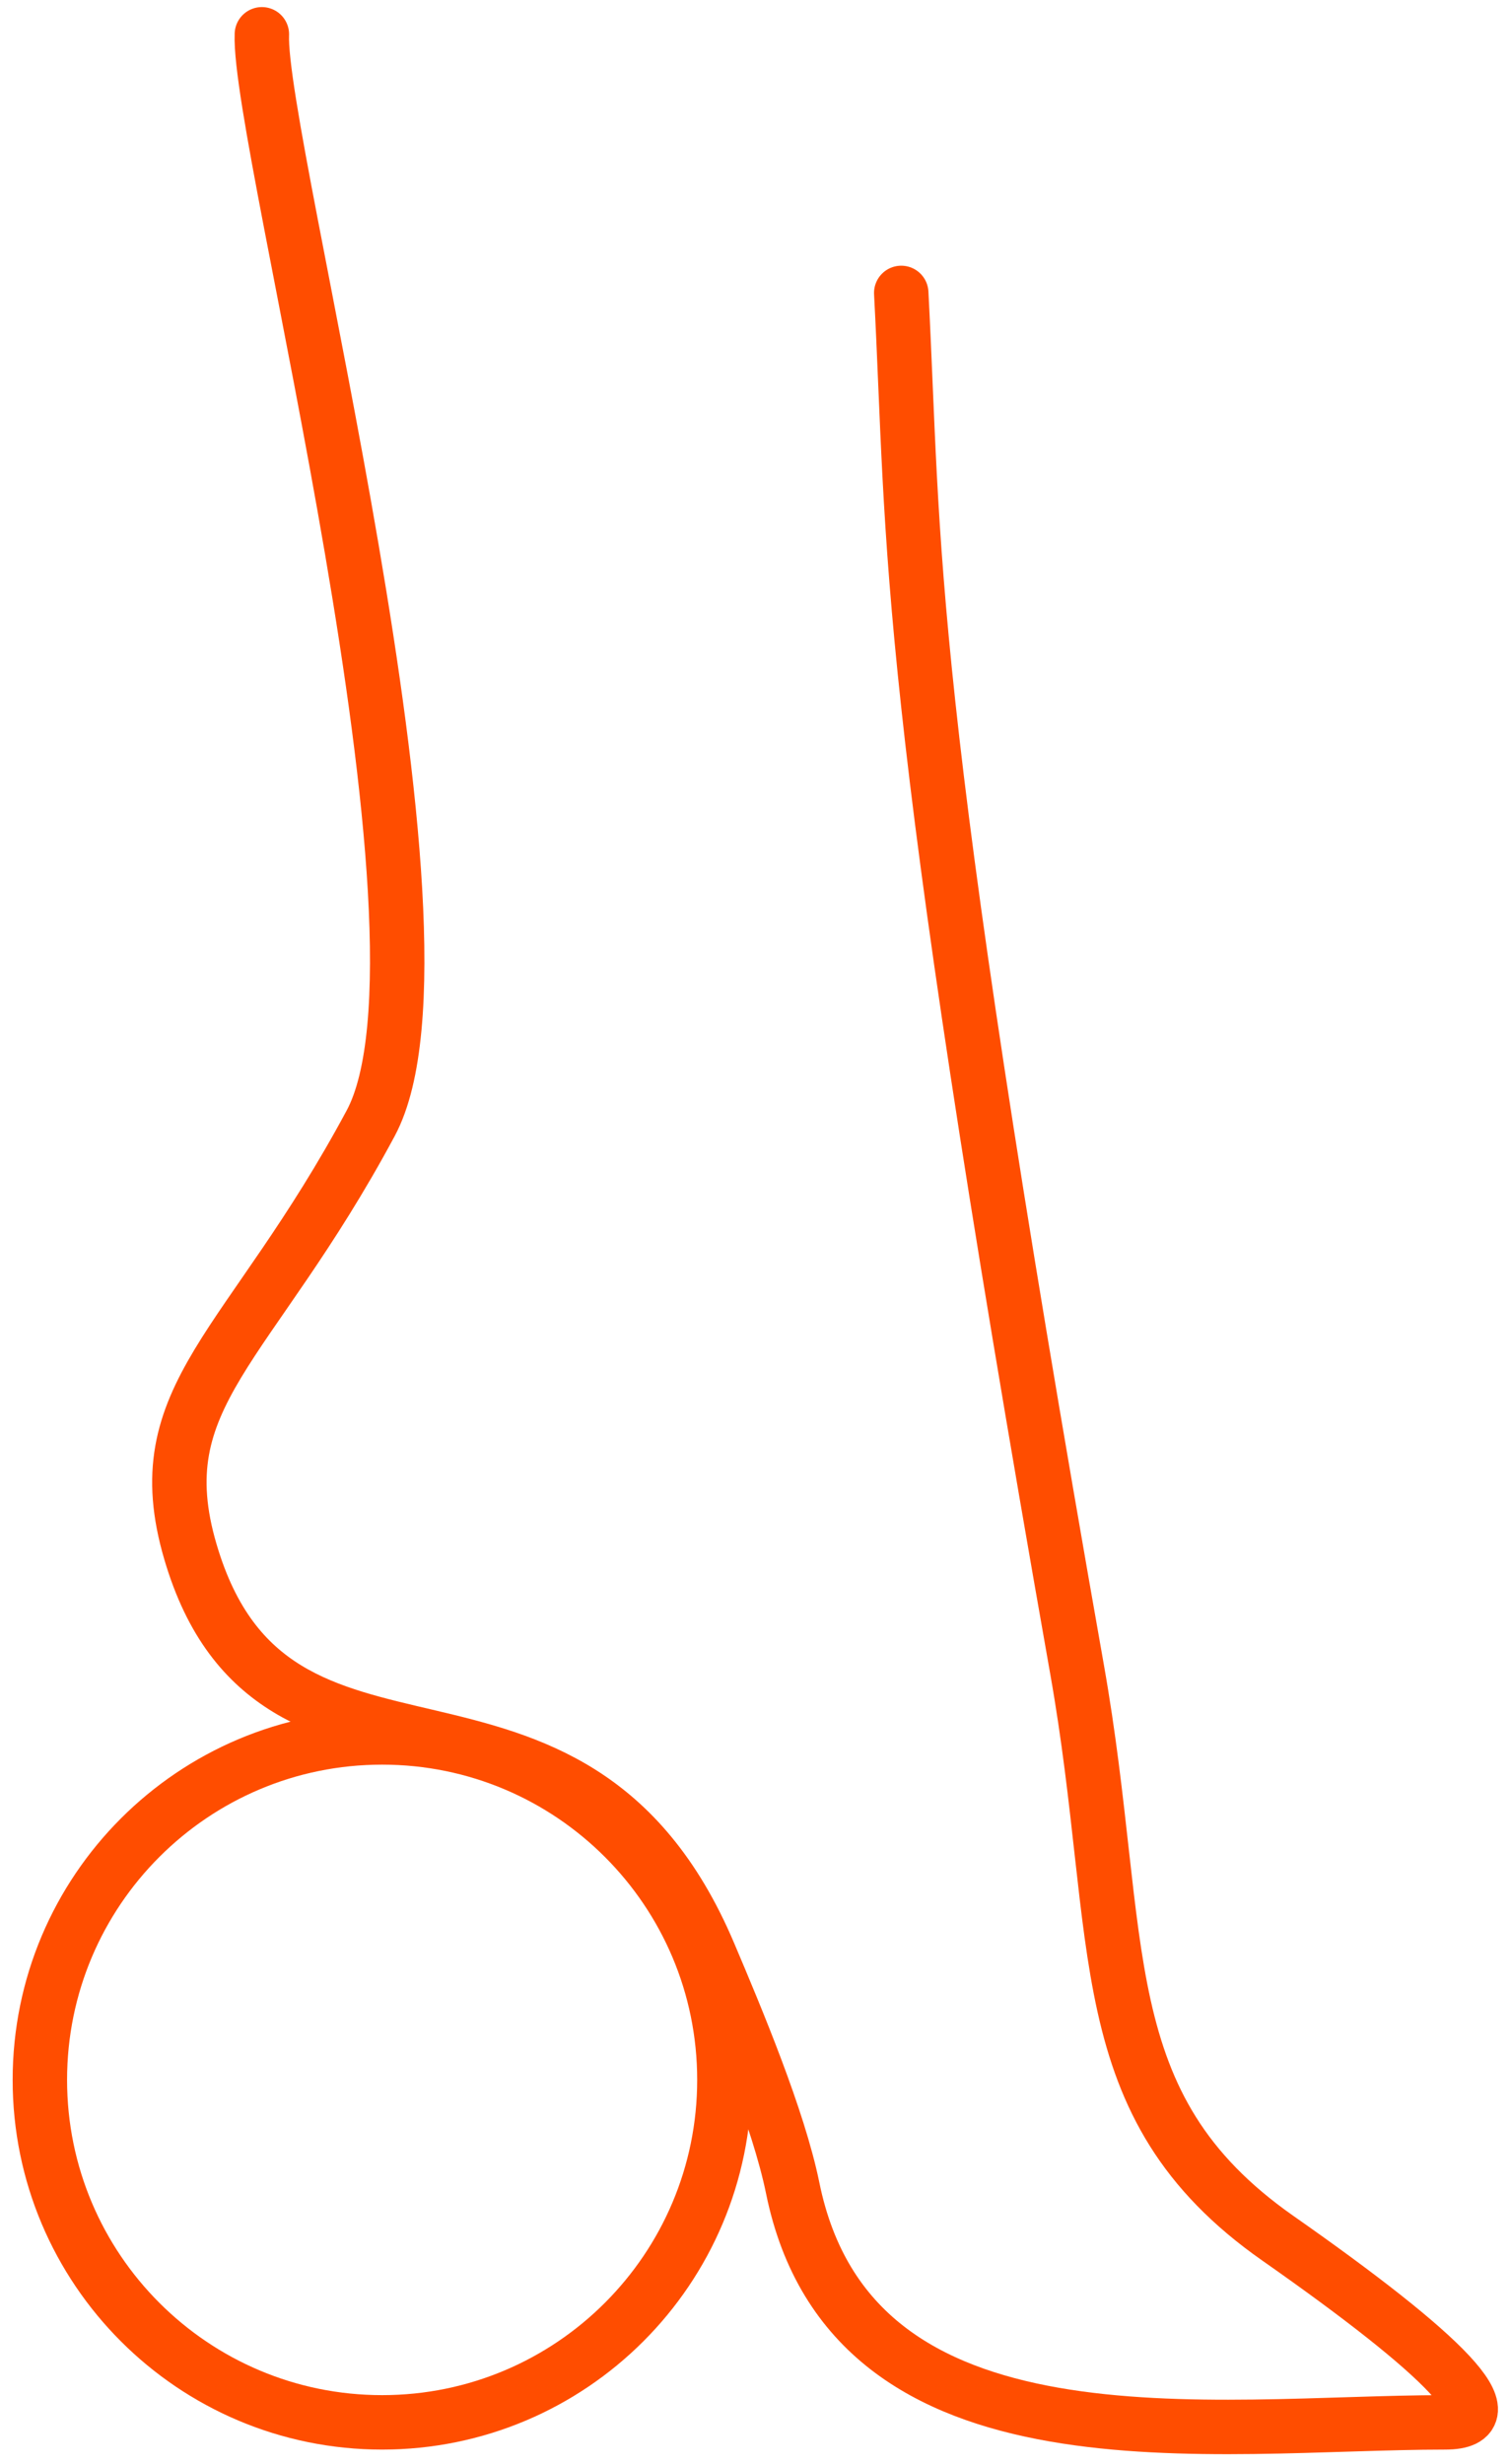
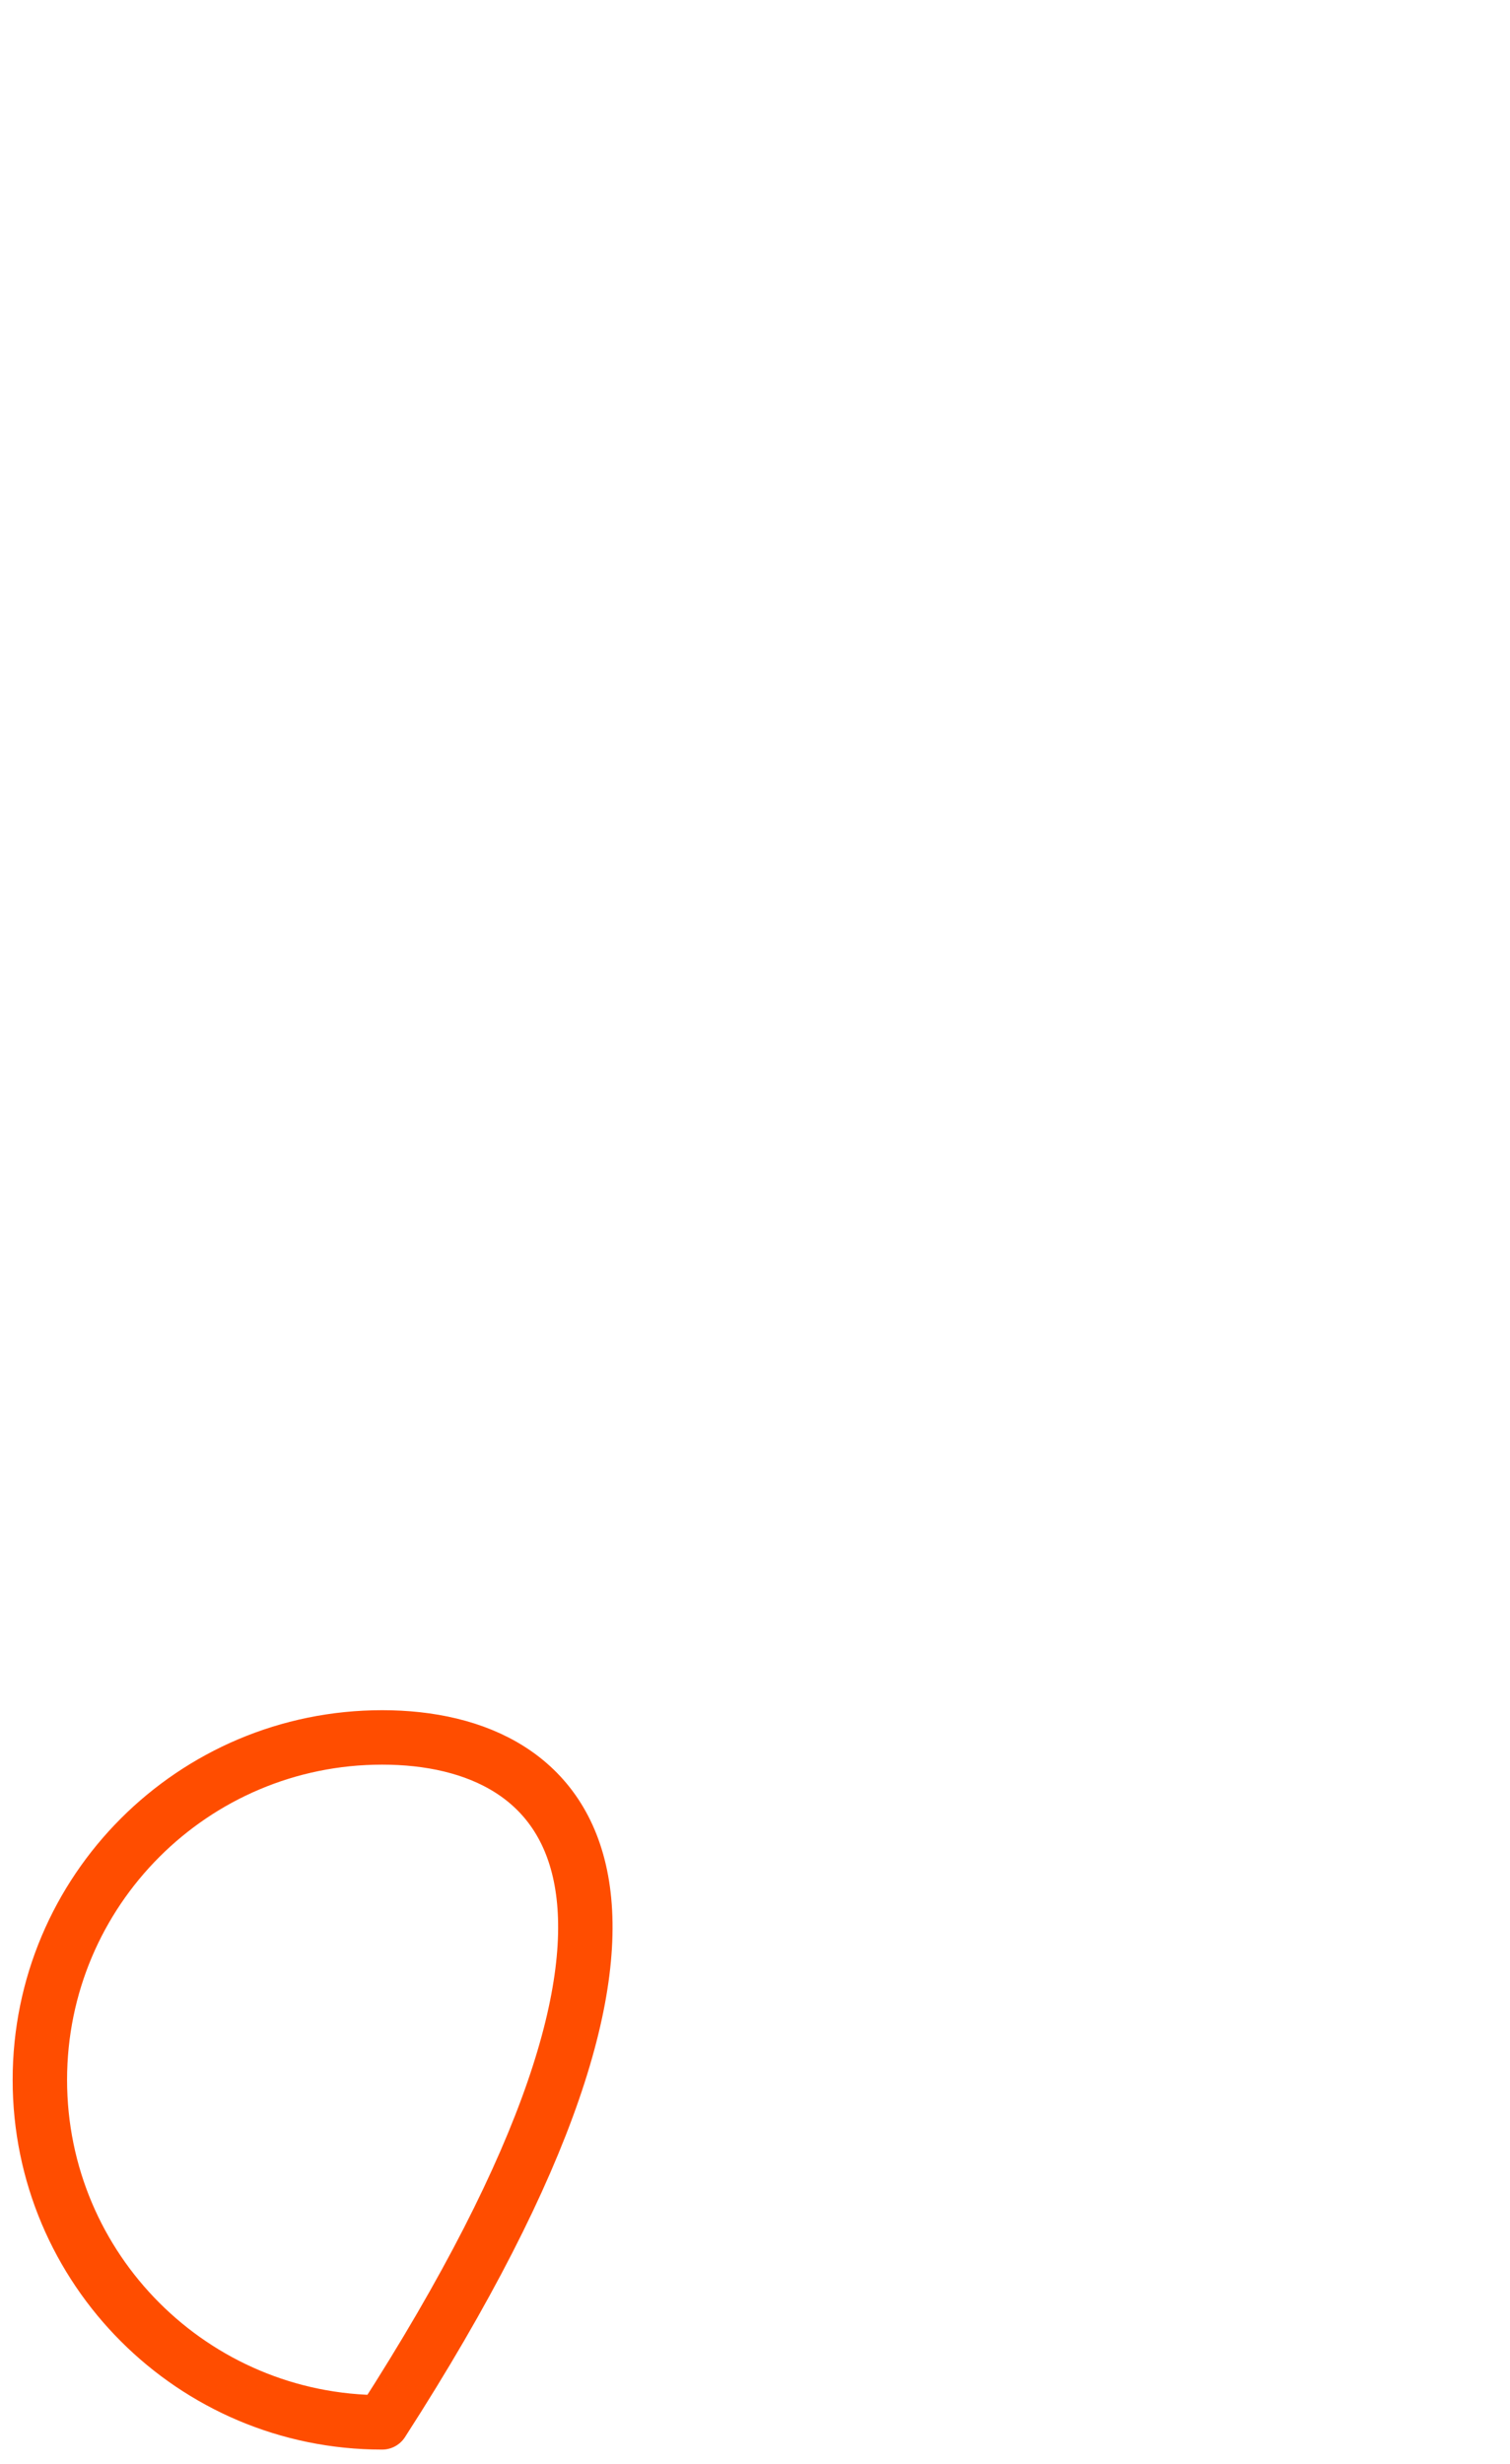
<svg xmlns="http://www.w3.org/2000/svg" width="111" height="181" viewBox="0 0 111 181" fill="none">
-   <path d="M19.25 2.52C18.92 10.46 34.56 68.9 27.25 82.52C18.34 99.12 10.61 102.5 14 114.01C20.15 134.92 41.93 119.51 52.12 143.52C54.15 148.3 57.23 155.64 58.27 160.74C62.63 182.18 89.18 177.96 106.23 177.96C111.15 177.96 106.23 173.04 93.93 164.43C79.93 154.63 82.73 142.72 79.17 122.62C66.25 49.52 67.25 40.52 66.25 21.52" stroke="#FF4D00" stroke-width="4" stroke-linecap="round" stroke-linejoin="round" />
-   <path d="M28.09 177.96C41.986 177.96 53.25 166.696 53.25 152.8C53.25 138.905 41.986 127.64 28.09 127.64C14.194 127.64 2.93 138.905 2.93 152.8C2.93 166.696 14.194 177.96 28.09 177.96Z" stroke="#FF4D00" stroke-width="4" stroke-linecap="round" stroke-linejoin="round" />
+   <path d="M28.09 177.96C53.25 138.905 41.986 127.64 28.09 127.64C14.194 127.64 2.93 138.905 2.93 152.8C2.93 166.696 14.194 177.96 28.09 177.96Z" stroke="#FF4D00" stroke-width="4" stroke-linecap="round" stroke-linejoin="round" />
</svg>